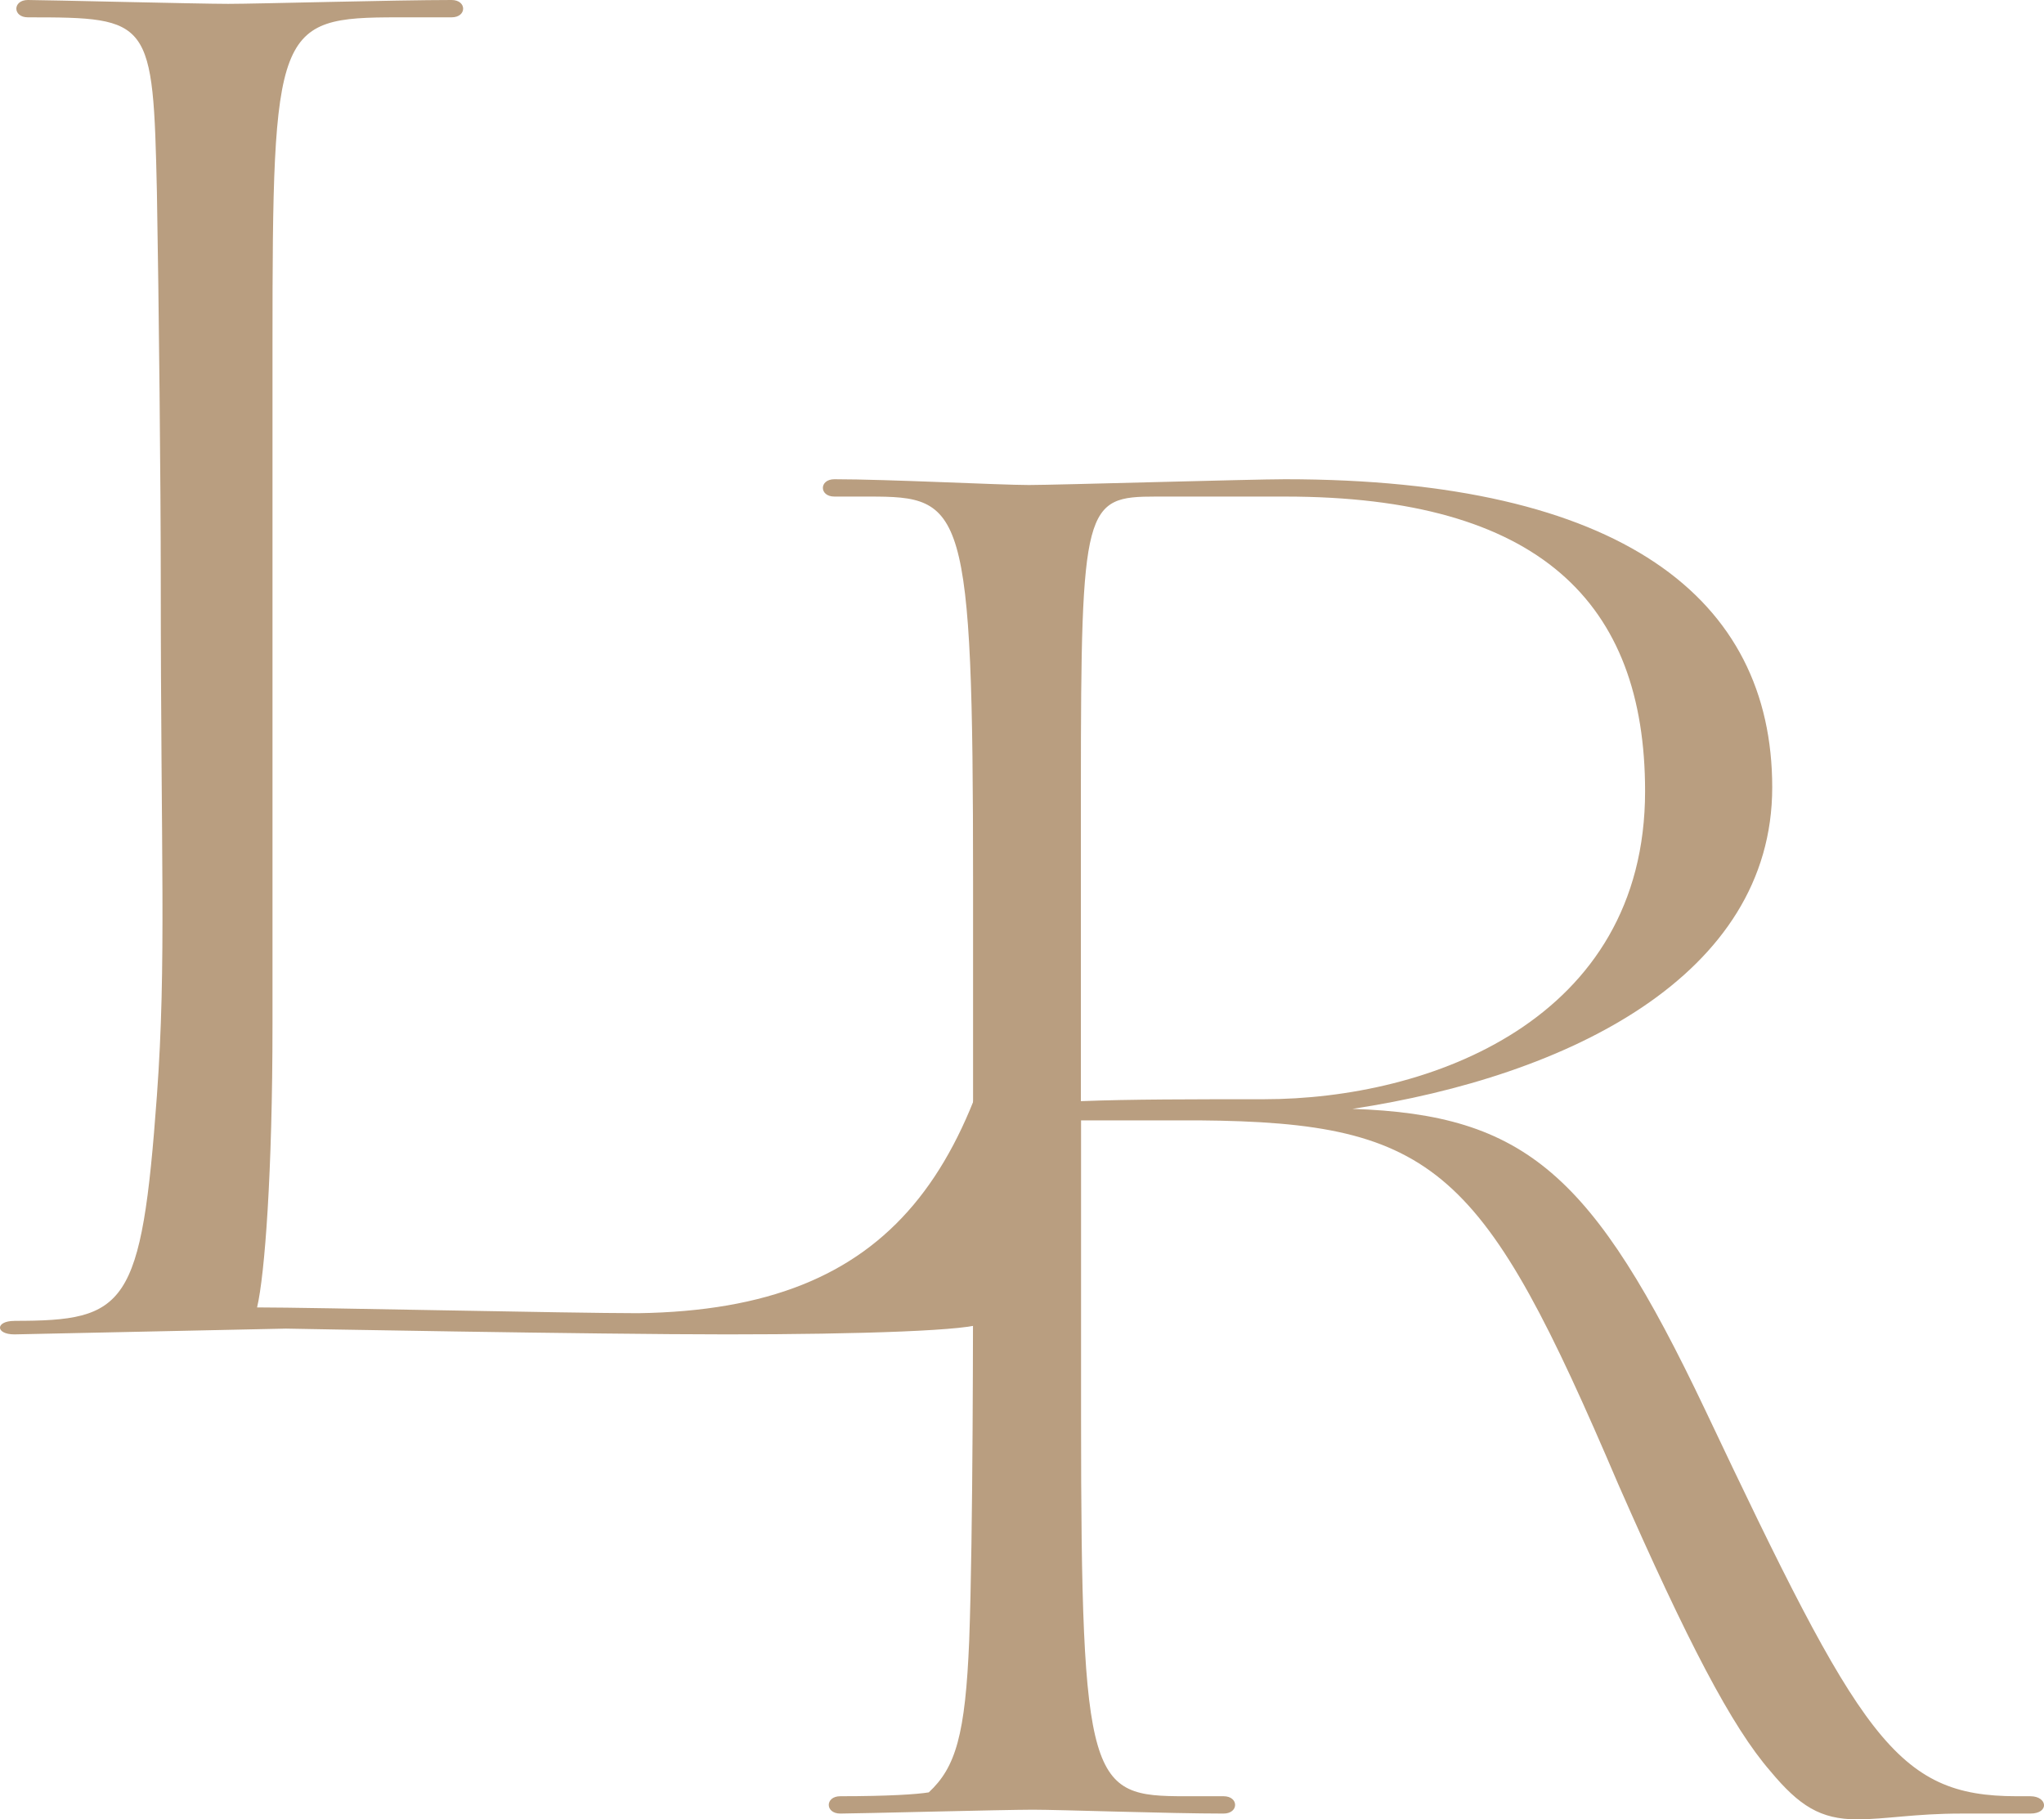
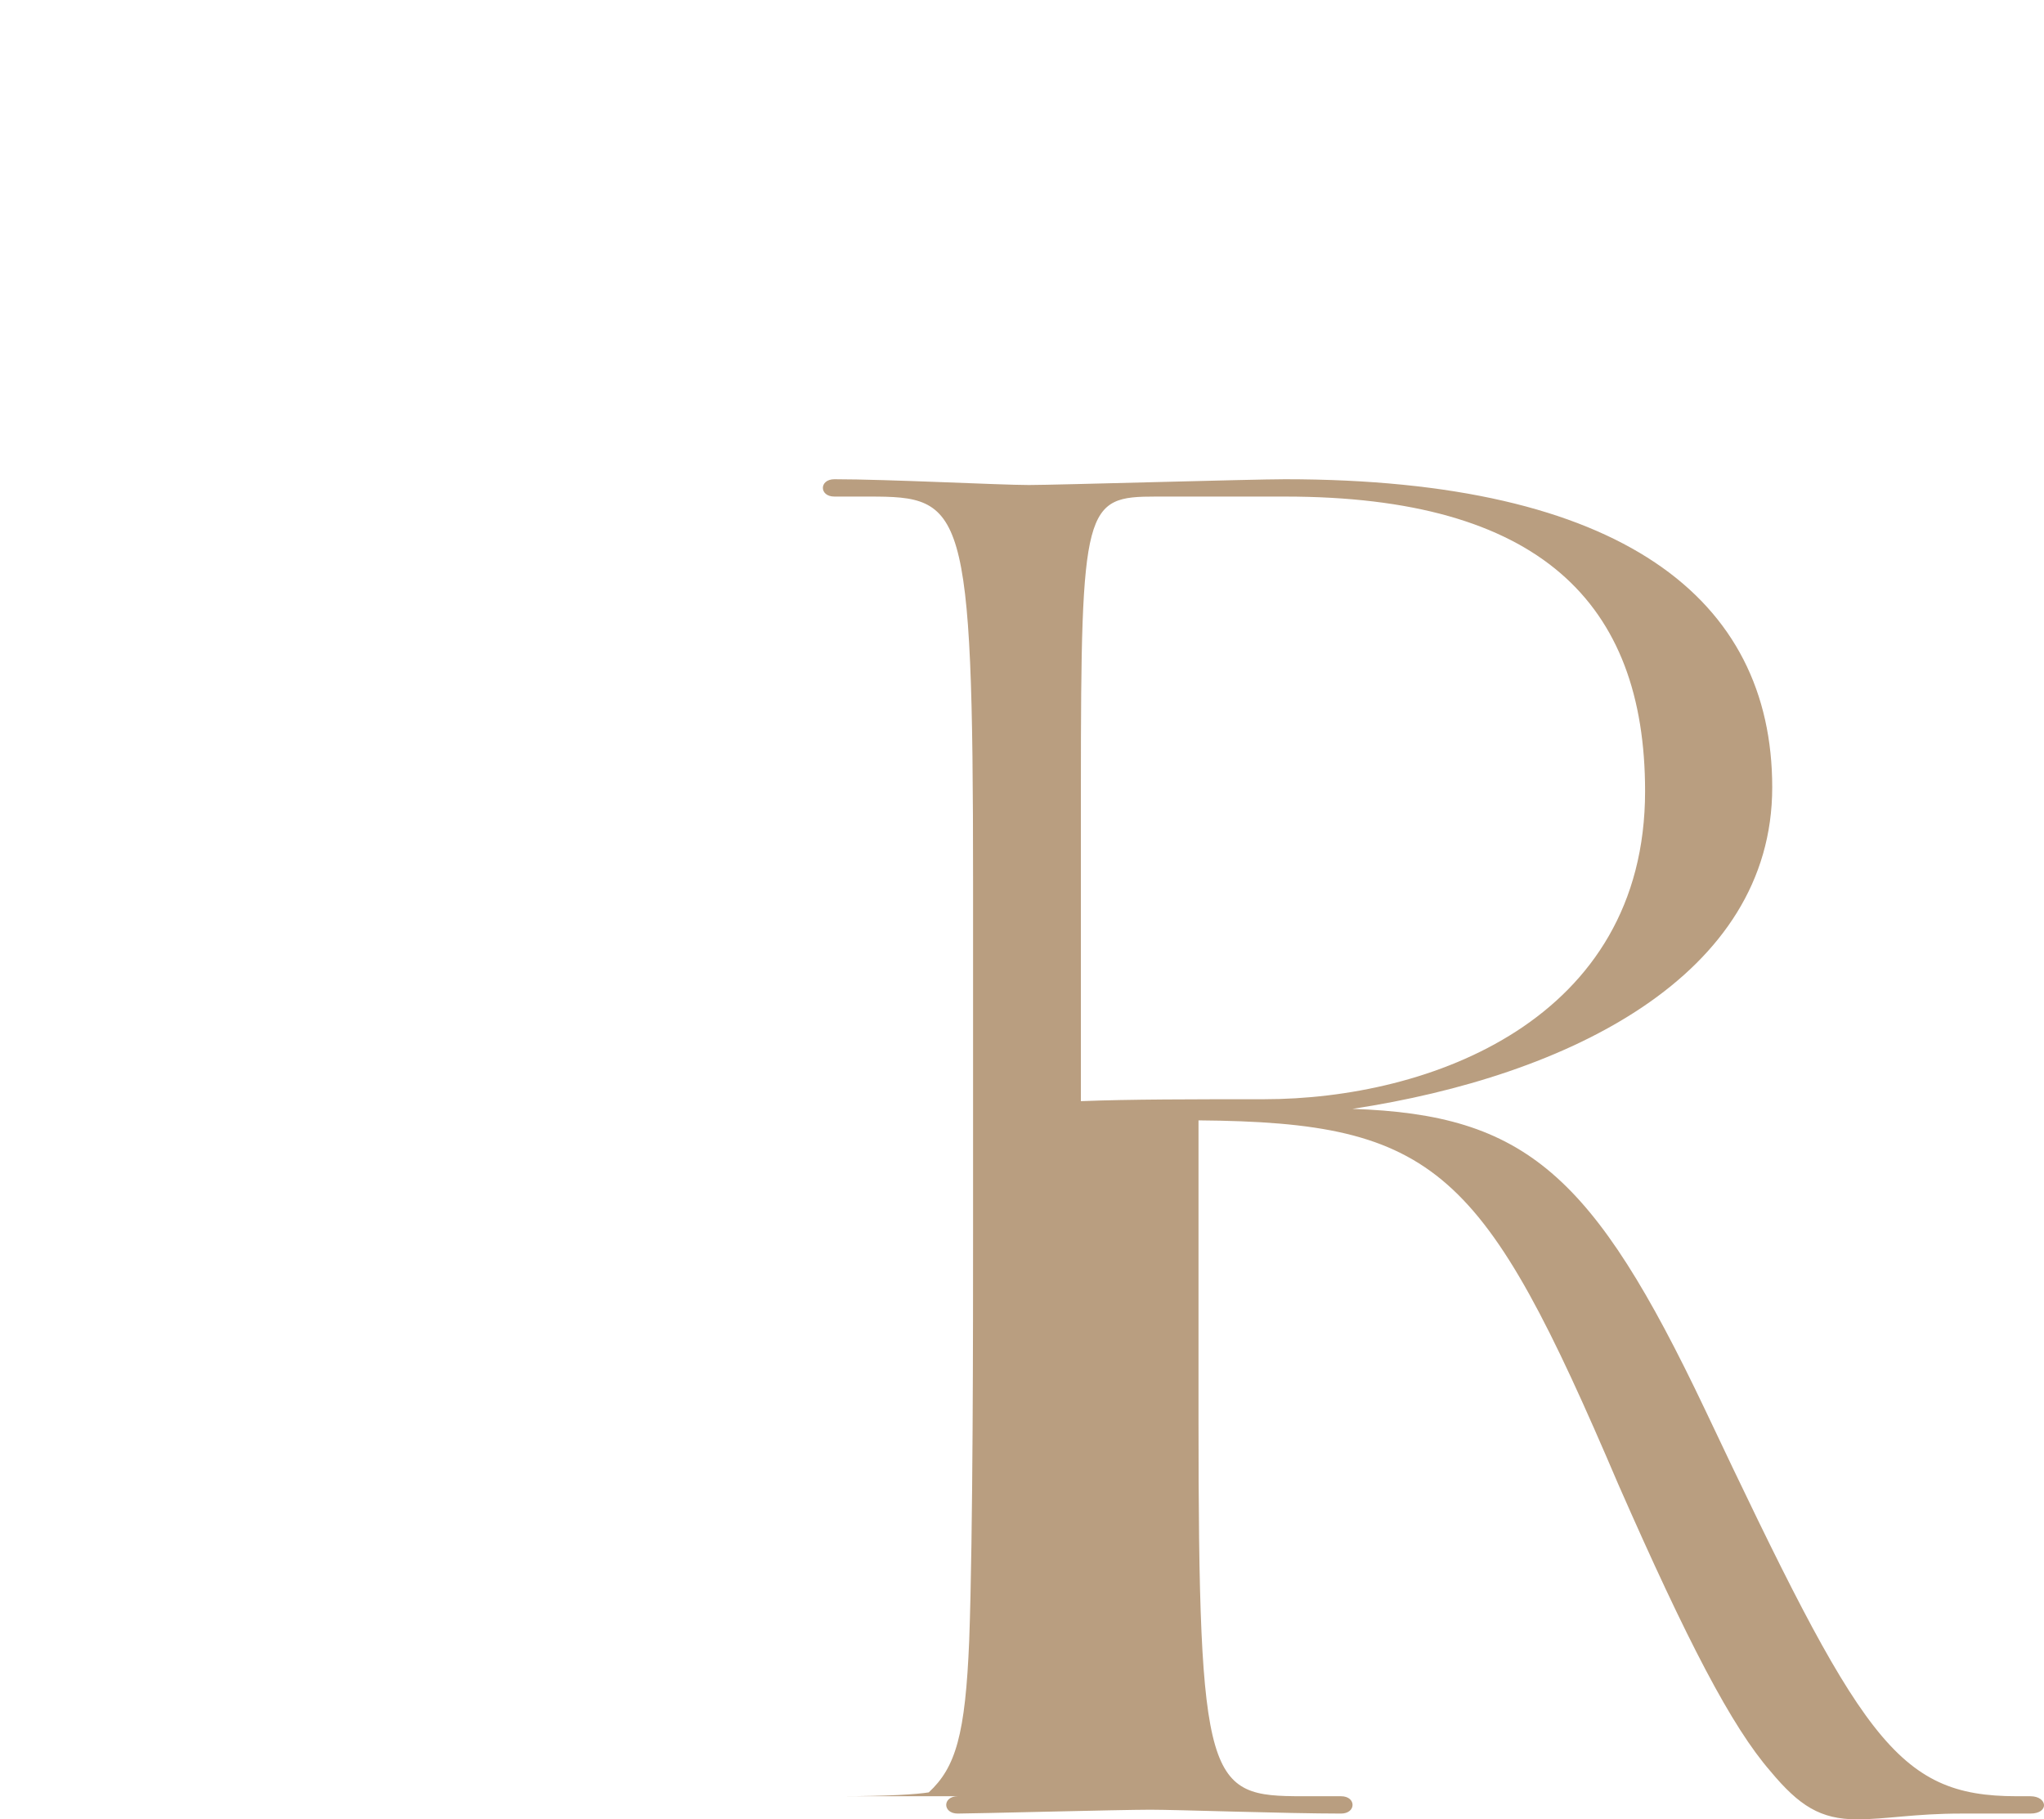
<svg xmlns="http://www.w3.org/2000/svg" id="Layer_2" data-name="Layer 2" viewBox="0 0 371.38 330.59">
  <defs>
    <style>
      .cls-1 {
        fill: #b99e80;
        stroke-width: 0px;
      }
    </style>
  </defs>
  <g id="Layer_1-2" data-name="Layer 1">
    <g>
-       <path class="cls-1" d="m2.62,240.01c20.29,0,23.09-2.45,25.89-40.94,1.75-24.14.7-42.68.7-94.11,0-16.09-.35-50.73-.7-69.97C27.81,3.5,27.46,3.15,5.07,3.15c-2.8,0-2.8-3.15,0-3.15s31.14.7,36.39.7,30.44-.7,40.59-.7c2.8,0,2.8,3.15,0,3.15h-9.8c-22.04,0-22.74,1.75-22.74,59.48v123.51c0,26.94-1.4,45.48-2.8,51.43,10.15,0,56.68,1.05,69.27,1.05,46.88-.7,62.98-25.89,70.32-77.67l3.85-30.79c.35-2.1,3.85-2.1,3.5.35l-3.5,30.79c-5.95,52.13-9.1,76.97-11.55,79.07-1.4,1.4-22.39,2.1-46.53,2.1s-80.12-1.05-80.12-1.05l-49.33,1.05c-3.5,0-3.5-2.45,0-2.45Z" />
-       <path class="cls-1" d="m152.66,326.39c8.75,0,13.99-.35,16.09-.7,4.9-4.55,6.65-10.5,7.35-27.64.7-19.24.7-57.73.7-73.82v-64.03c0-68.58-1.75-69.97-18.89-69.97h-6.3c-2.8,0-2.8-3.15,0-3.15,9.8,0,30.09,1.05,35.34,1.05,4.9,0,40.59-1.05,46.53-1.05,61.23,0,88.52,21.69,88.52,55.98s-37.09,52.48-76.27,58.43c31.49,1.05,43.73,11.9,64.03,54.58,28.34,59.83,34.64,70.32,56.68,70.32h2.45c3.15,0,3.5,3.15,0,3.15h-12.59c-8.4,0-13.65,1.05-18.89,1.05-6.65,0-10.5-2.45-15.74-8.75-7-8.05-15.04-23.44-27.64-52.13-24.49-57.38-32.89-65.78-76.27-66.13h-21.34v53.88c0,67.18,1.75,68.93,18.89,68.93h7c2.8,0,2.8,3.15,0,3.15-9.8,0-29.74-.7-34.64-.7-5.25,0-32.19.7-34.99.7s-2.8-3.15,0-3.15Zm43.73-126.3c8.75-.35,20.64-.35,33.24-.35,30.09,0,69.27-14.34,69.27-55.98,0-34.29-19.24-53.53-65.43-53.53h-23.44c-12.95,0-13.64,1.4-13.64,52.83v57.03Z" />
+       <path class="cls-1" d="m152.66,326.39c8.75,0,13.99-.35,16.09-.7,4.9-4.55,6.65-10.5,7.35-27.64.7-19.24.7-57.73.7-73.82v-64.03c0-68.58-1.75-69.97-18.89-69.97h-6.3c-2.8,0-2.8-3.15,0-3.15,9.8,0,30.09,1.05,35.34,1.05,4.9,0,40.59-1.05,46.53-1.05,61.23,0,88.52,21.69,88.52,55.98s-37.09,52.48-76.27,58.43c31.49,1.05,43.73,11.9,64.03,54.58,28.34,59.83,34.64,70.32,56.68,70.32h2.45c3.15,0,3.5,3.15,0,3.15h-12.59c-8.4,0-13.65,1.05-18.89,1.05-6.65,0-10.5-2.45-15.74-8.75-7-8.05-15.04-23.44-27.64-52.13-24.49-57.38-32.89-65.78-76.27-66.13v53.88c0,67.18,1.75,68.93,18.89,68.93h7c2.8,0,2.8,3.15,0,3.15-9.8,0-29.74-.7-34.64-.7-5.25,0-32.19.7-34.99.7s-2.8-3.15,0-3.15Zm43.73-126.3c8.75-.35,20.64-.35,33.24-.35,30.09,0,69.27-14.34,69.27-55.98,0-34.29-19.24-53.53-65.43-53.53h-23.44c-12.95,0-13.64,1.4-13.64,52.83v57.03Z" />
    </g>
  </g>
</svg>